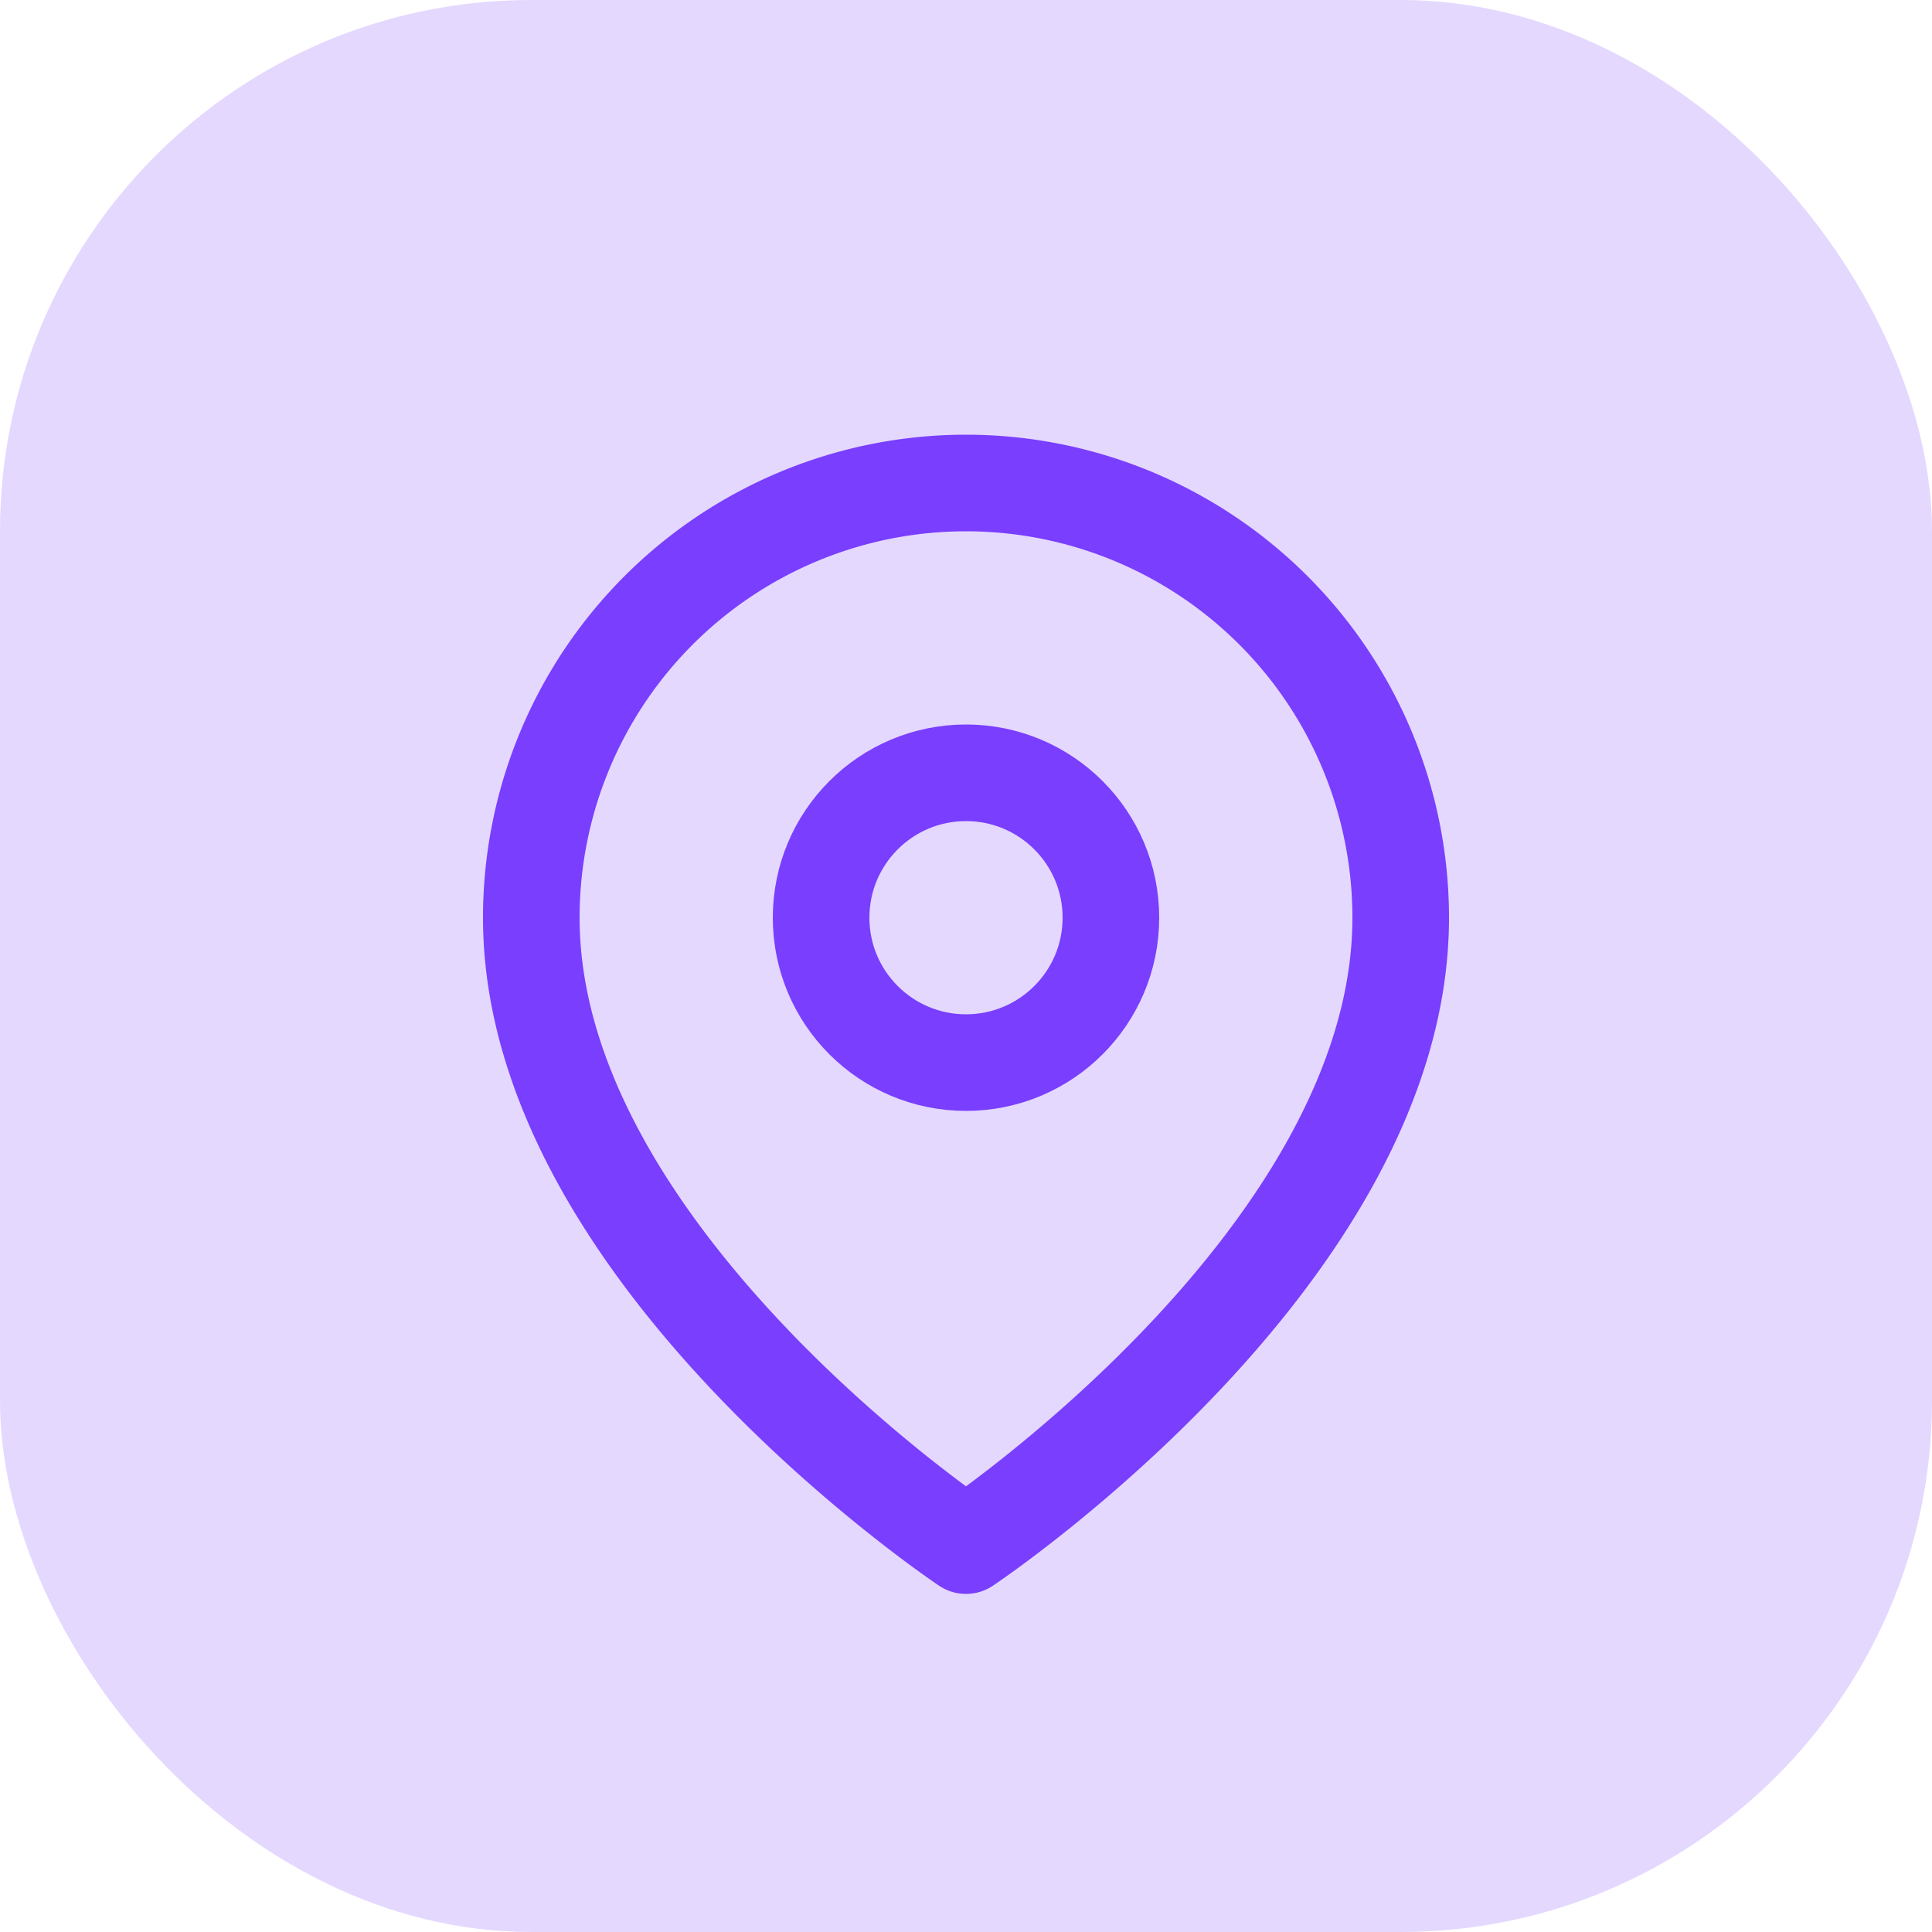
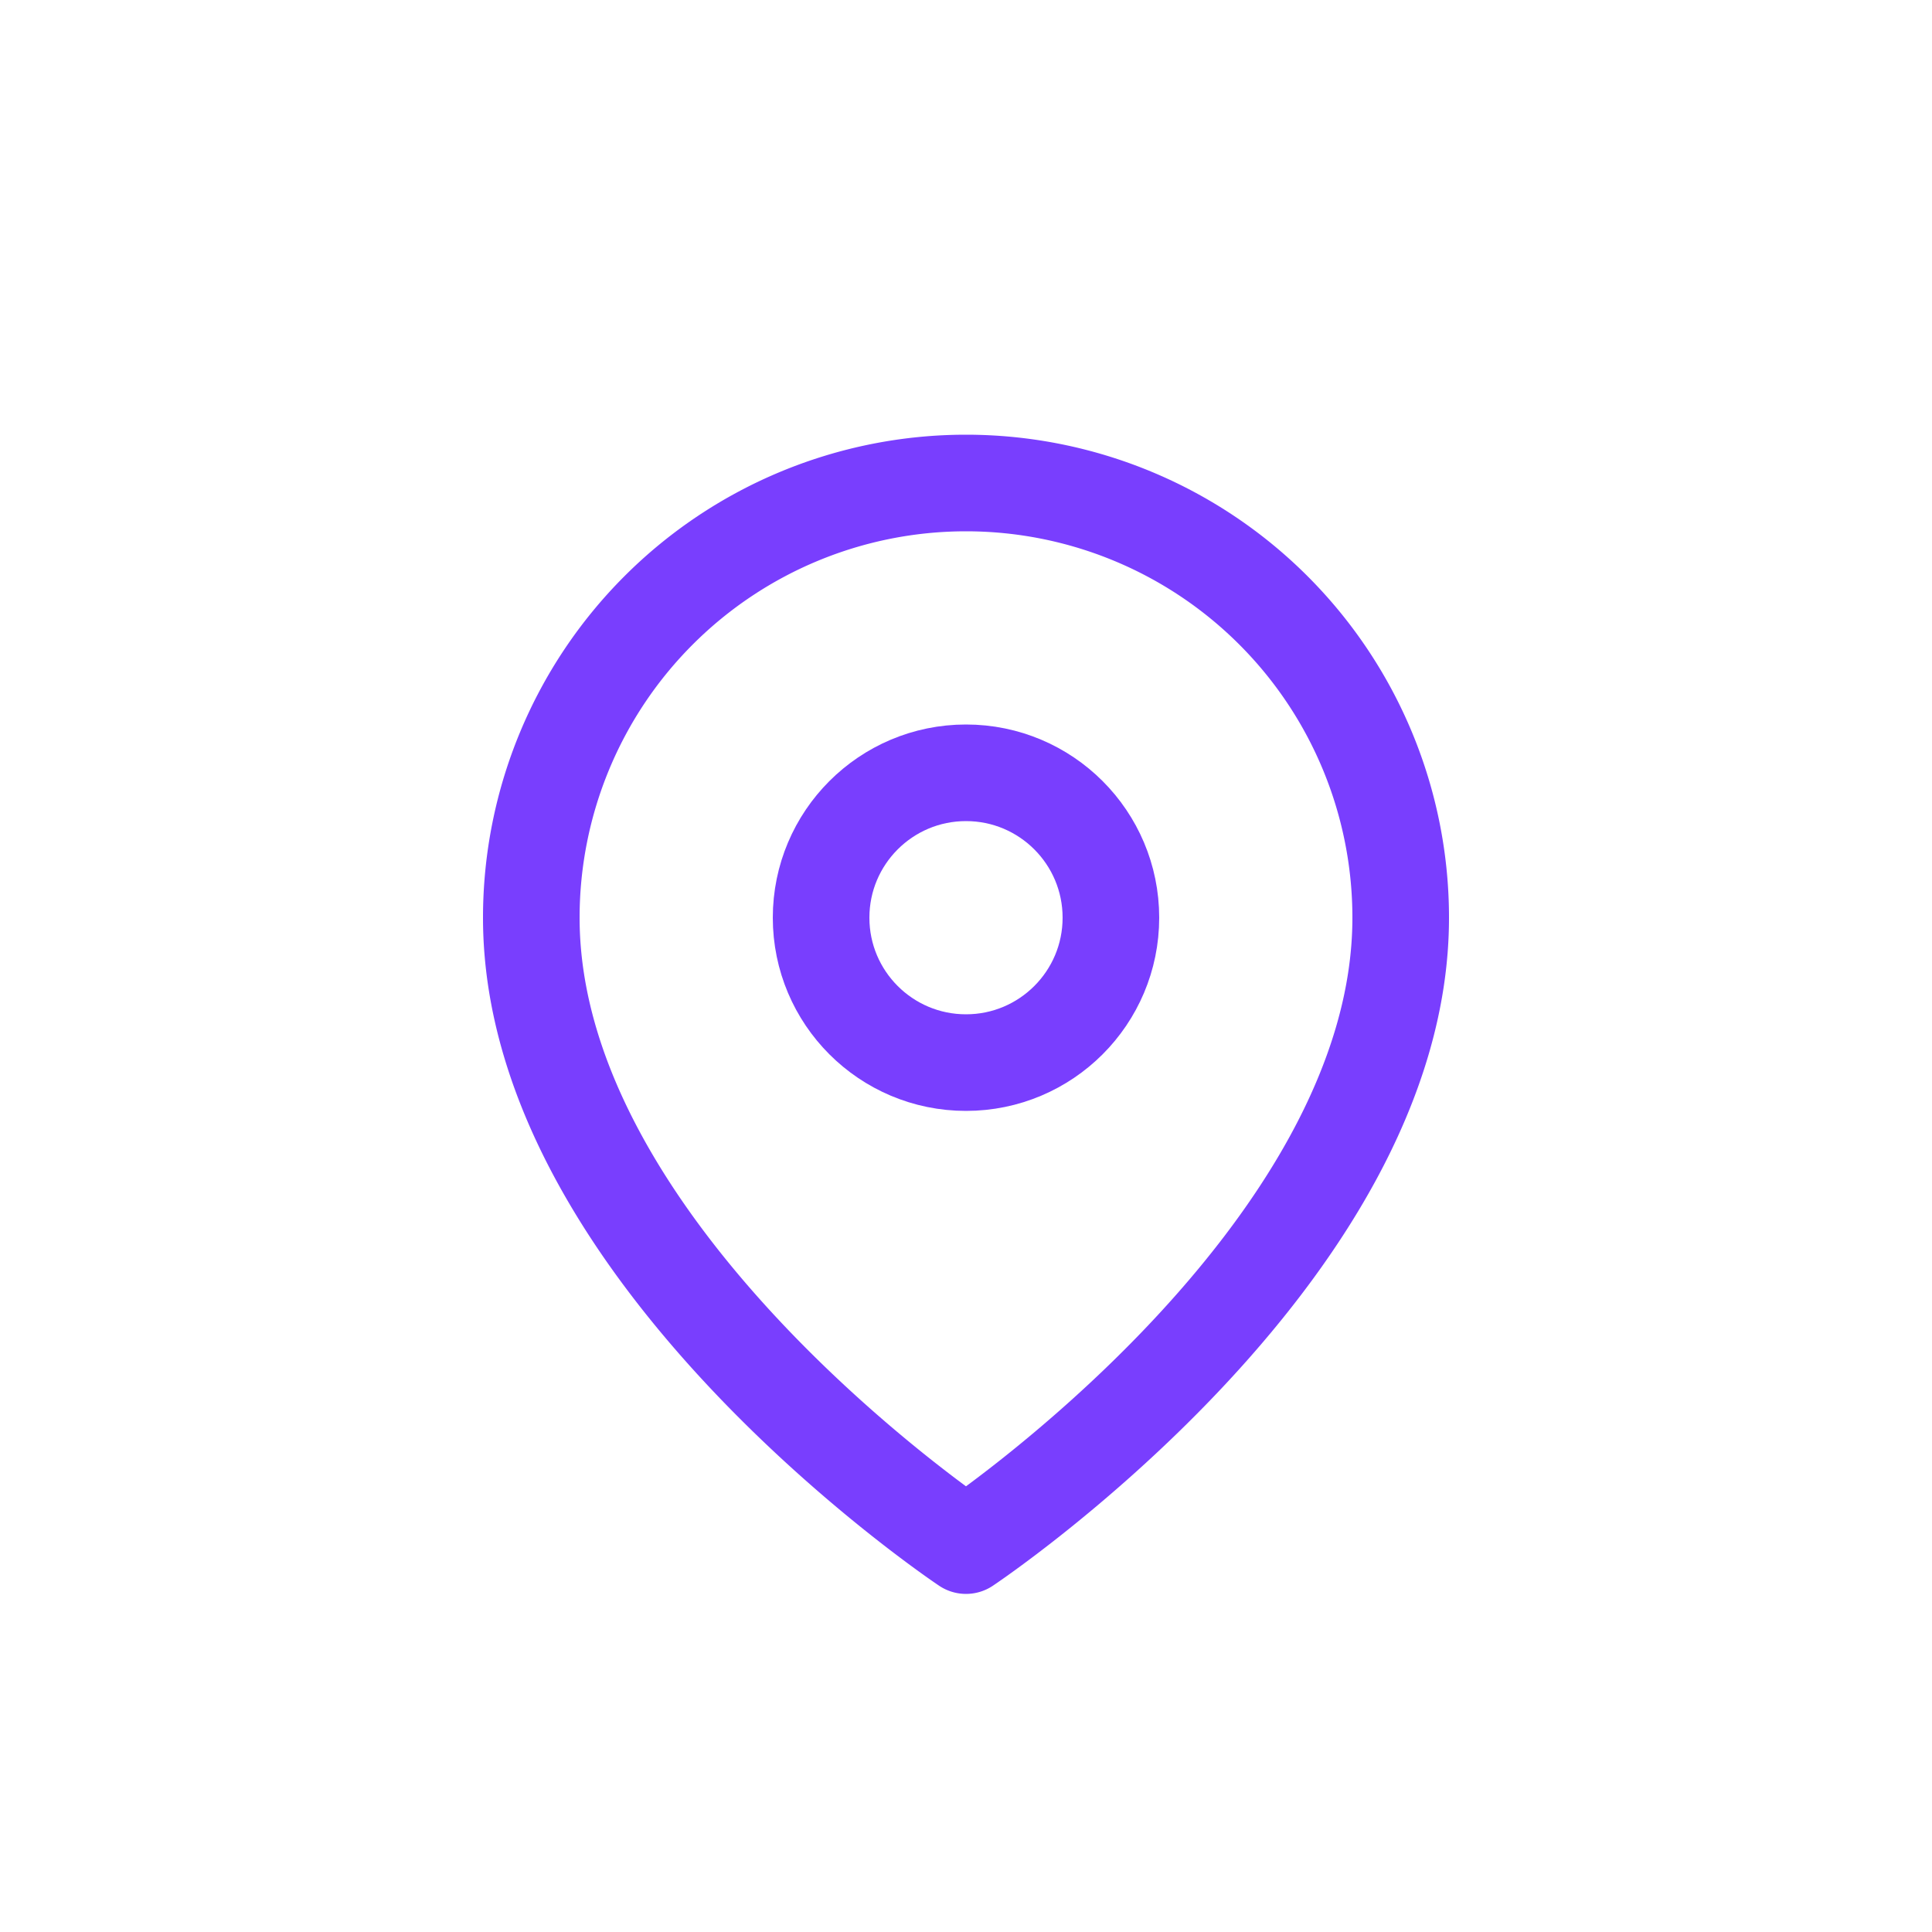
<svg xmlns="http://www.w3.org/2000/svg" width="40" height="40" viewBox="0 0 40 40">
  <defs>
    <style>.a{fill:#e4d8ff;}.b{fill:none;stroke:#793efe;stroke-linecap:round;stroke-linejoin:round;stroke-width:2px;}</style>
  </defs>
  <g transform="translate(-926 -3343)">
-     <rect class="a" width="40" height="40" rx="11" transform="translate(926 3343)" />
    <g transform="translate(934 3352)">
      <path class="b" d="M21,10c0,7-9,13-9,13S3,17,3,10a9,9,0,1,1,18,0Z" />
      <circle class="b" cx="3" cy="3" r="3" transform="translate(9 7)" />
    </g>
  </g>
</svg>